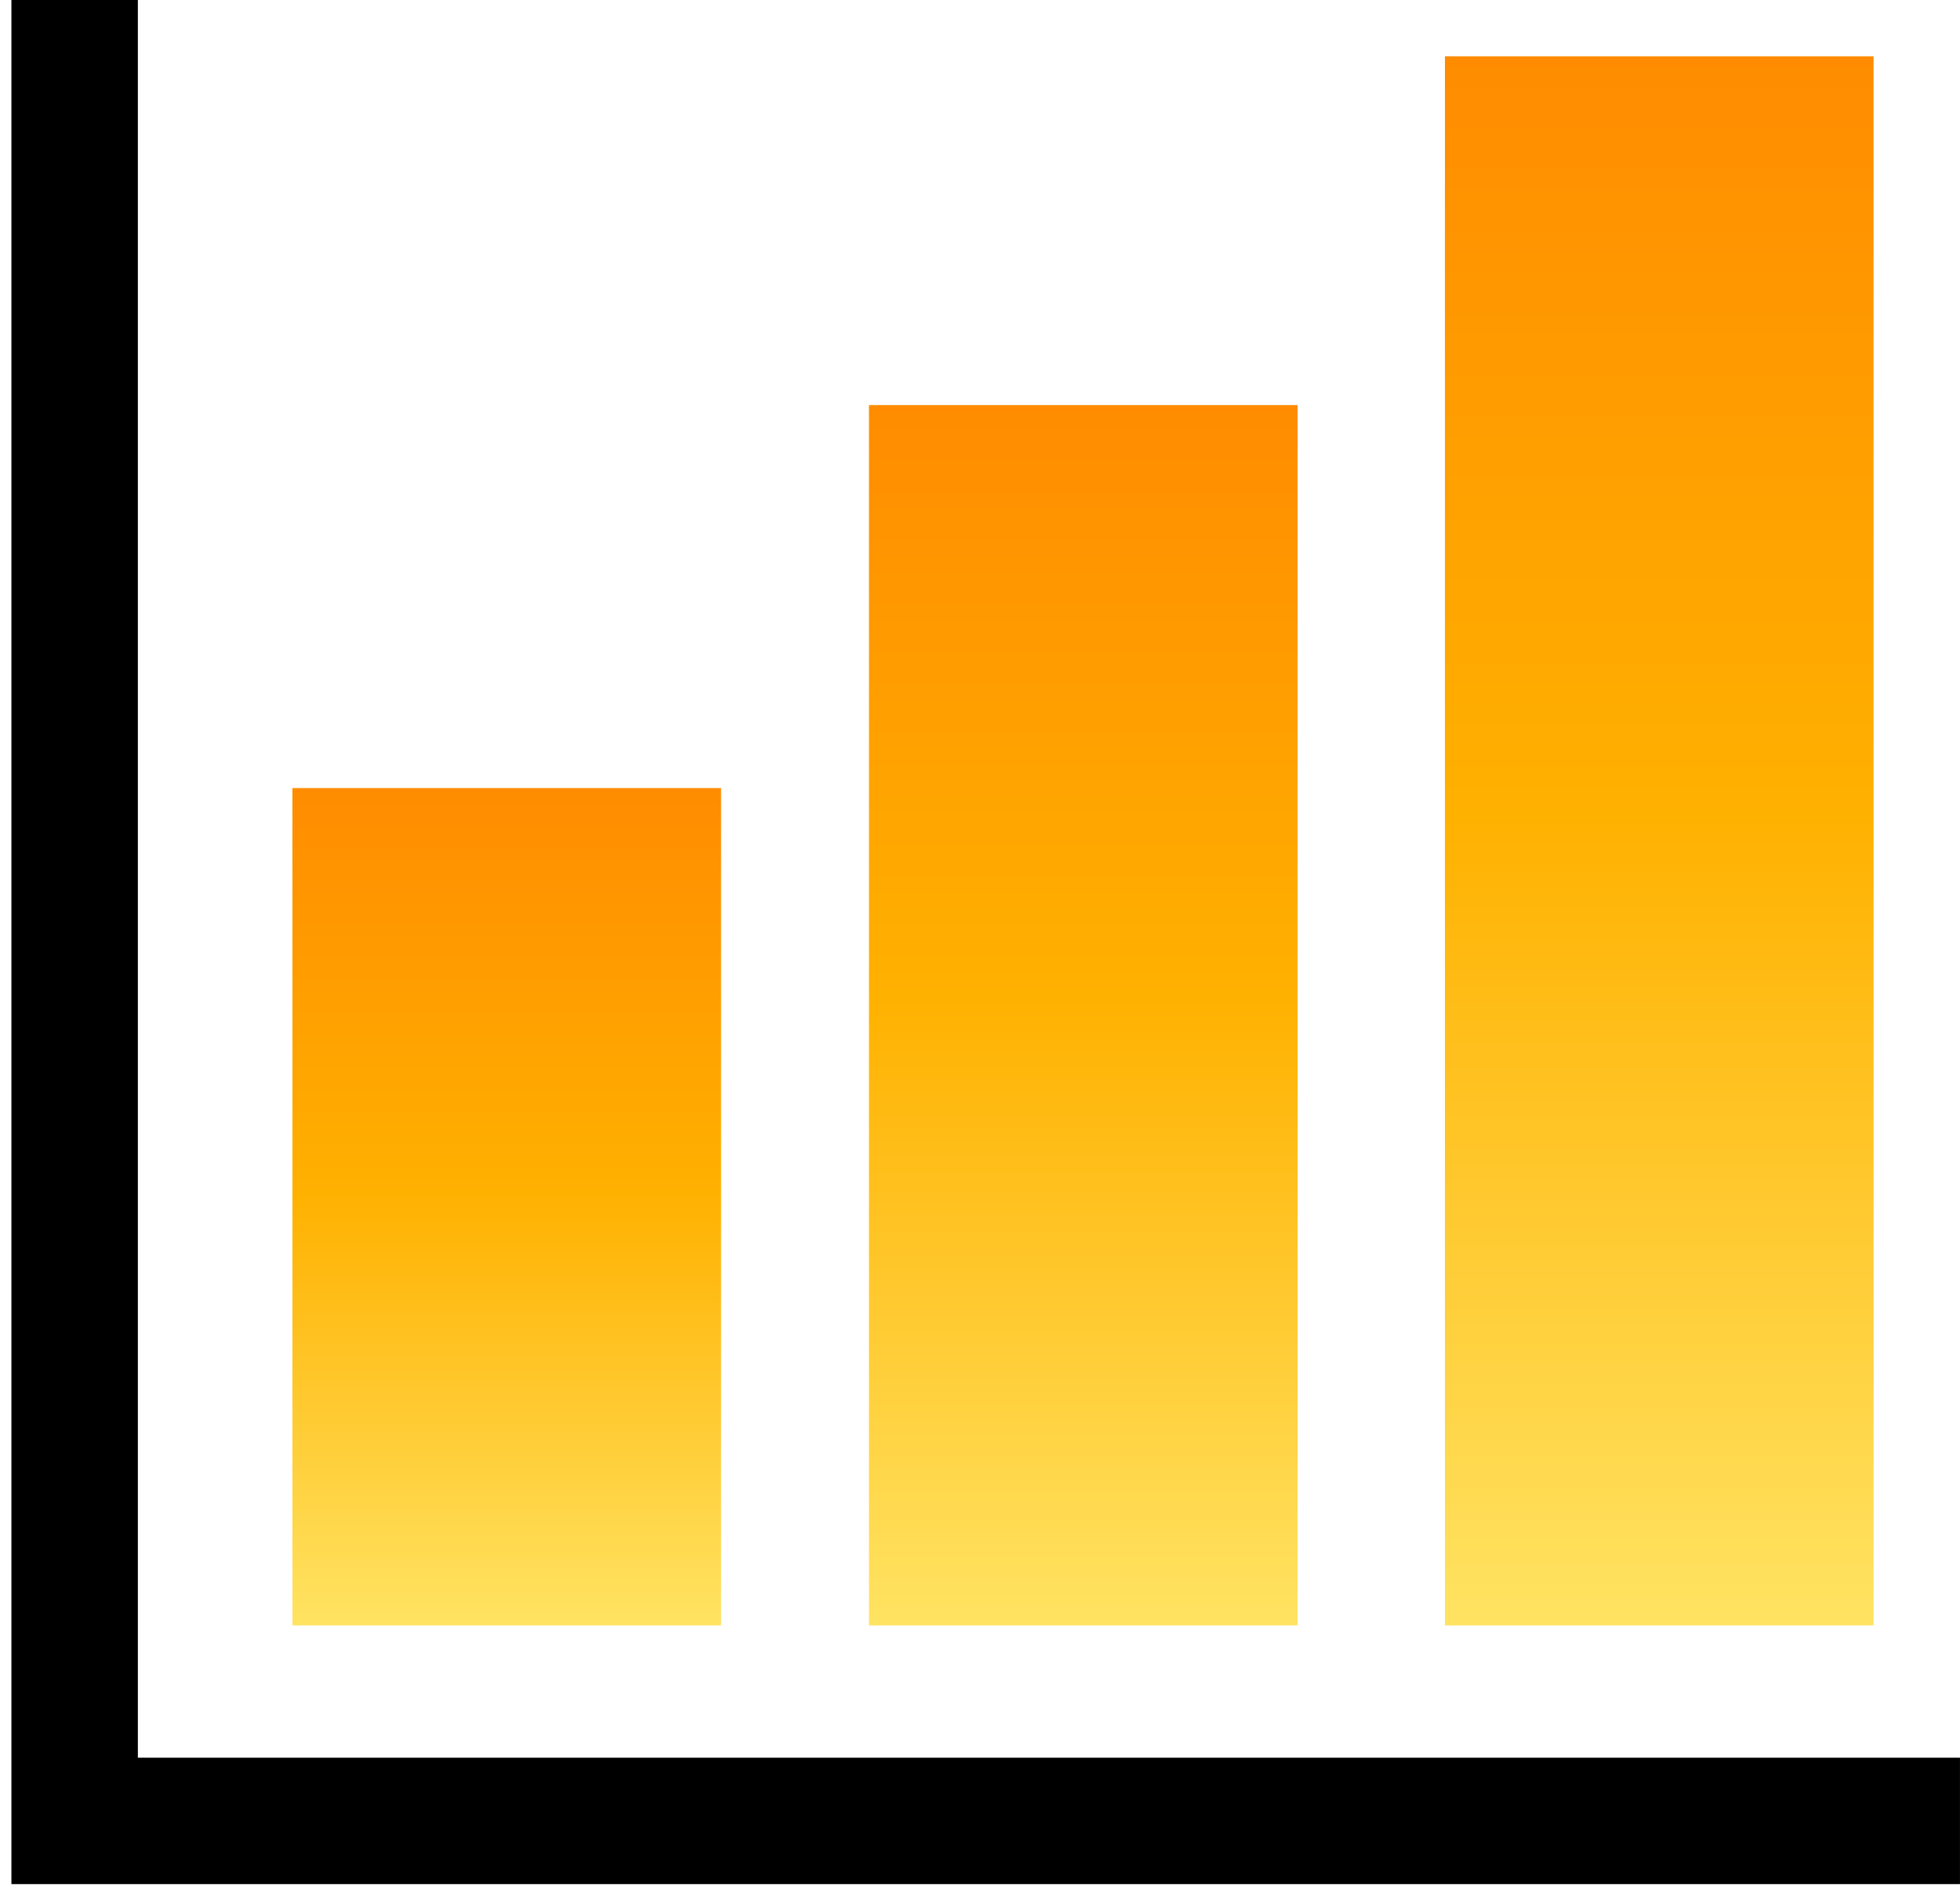
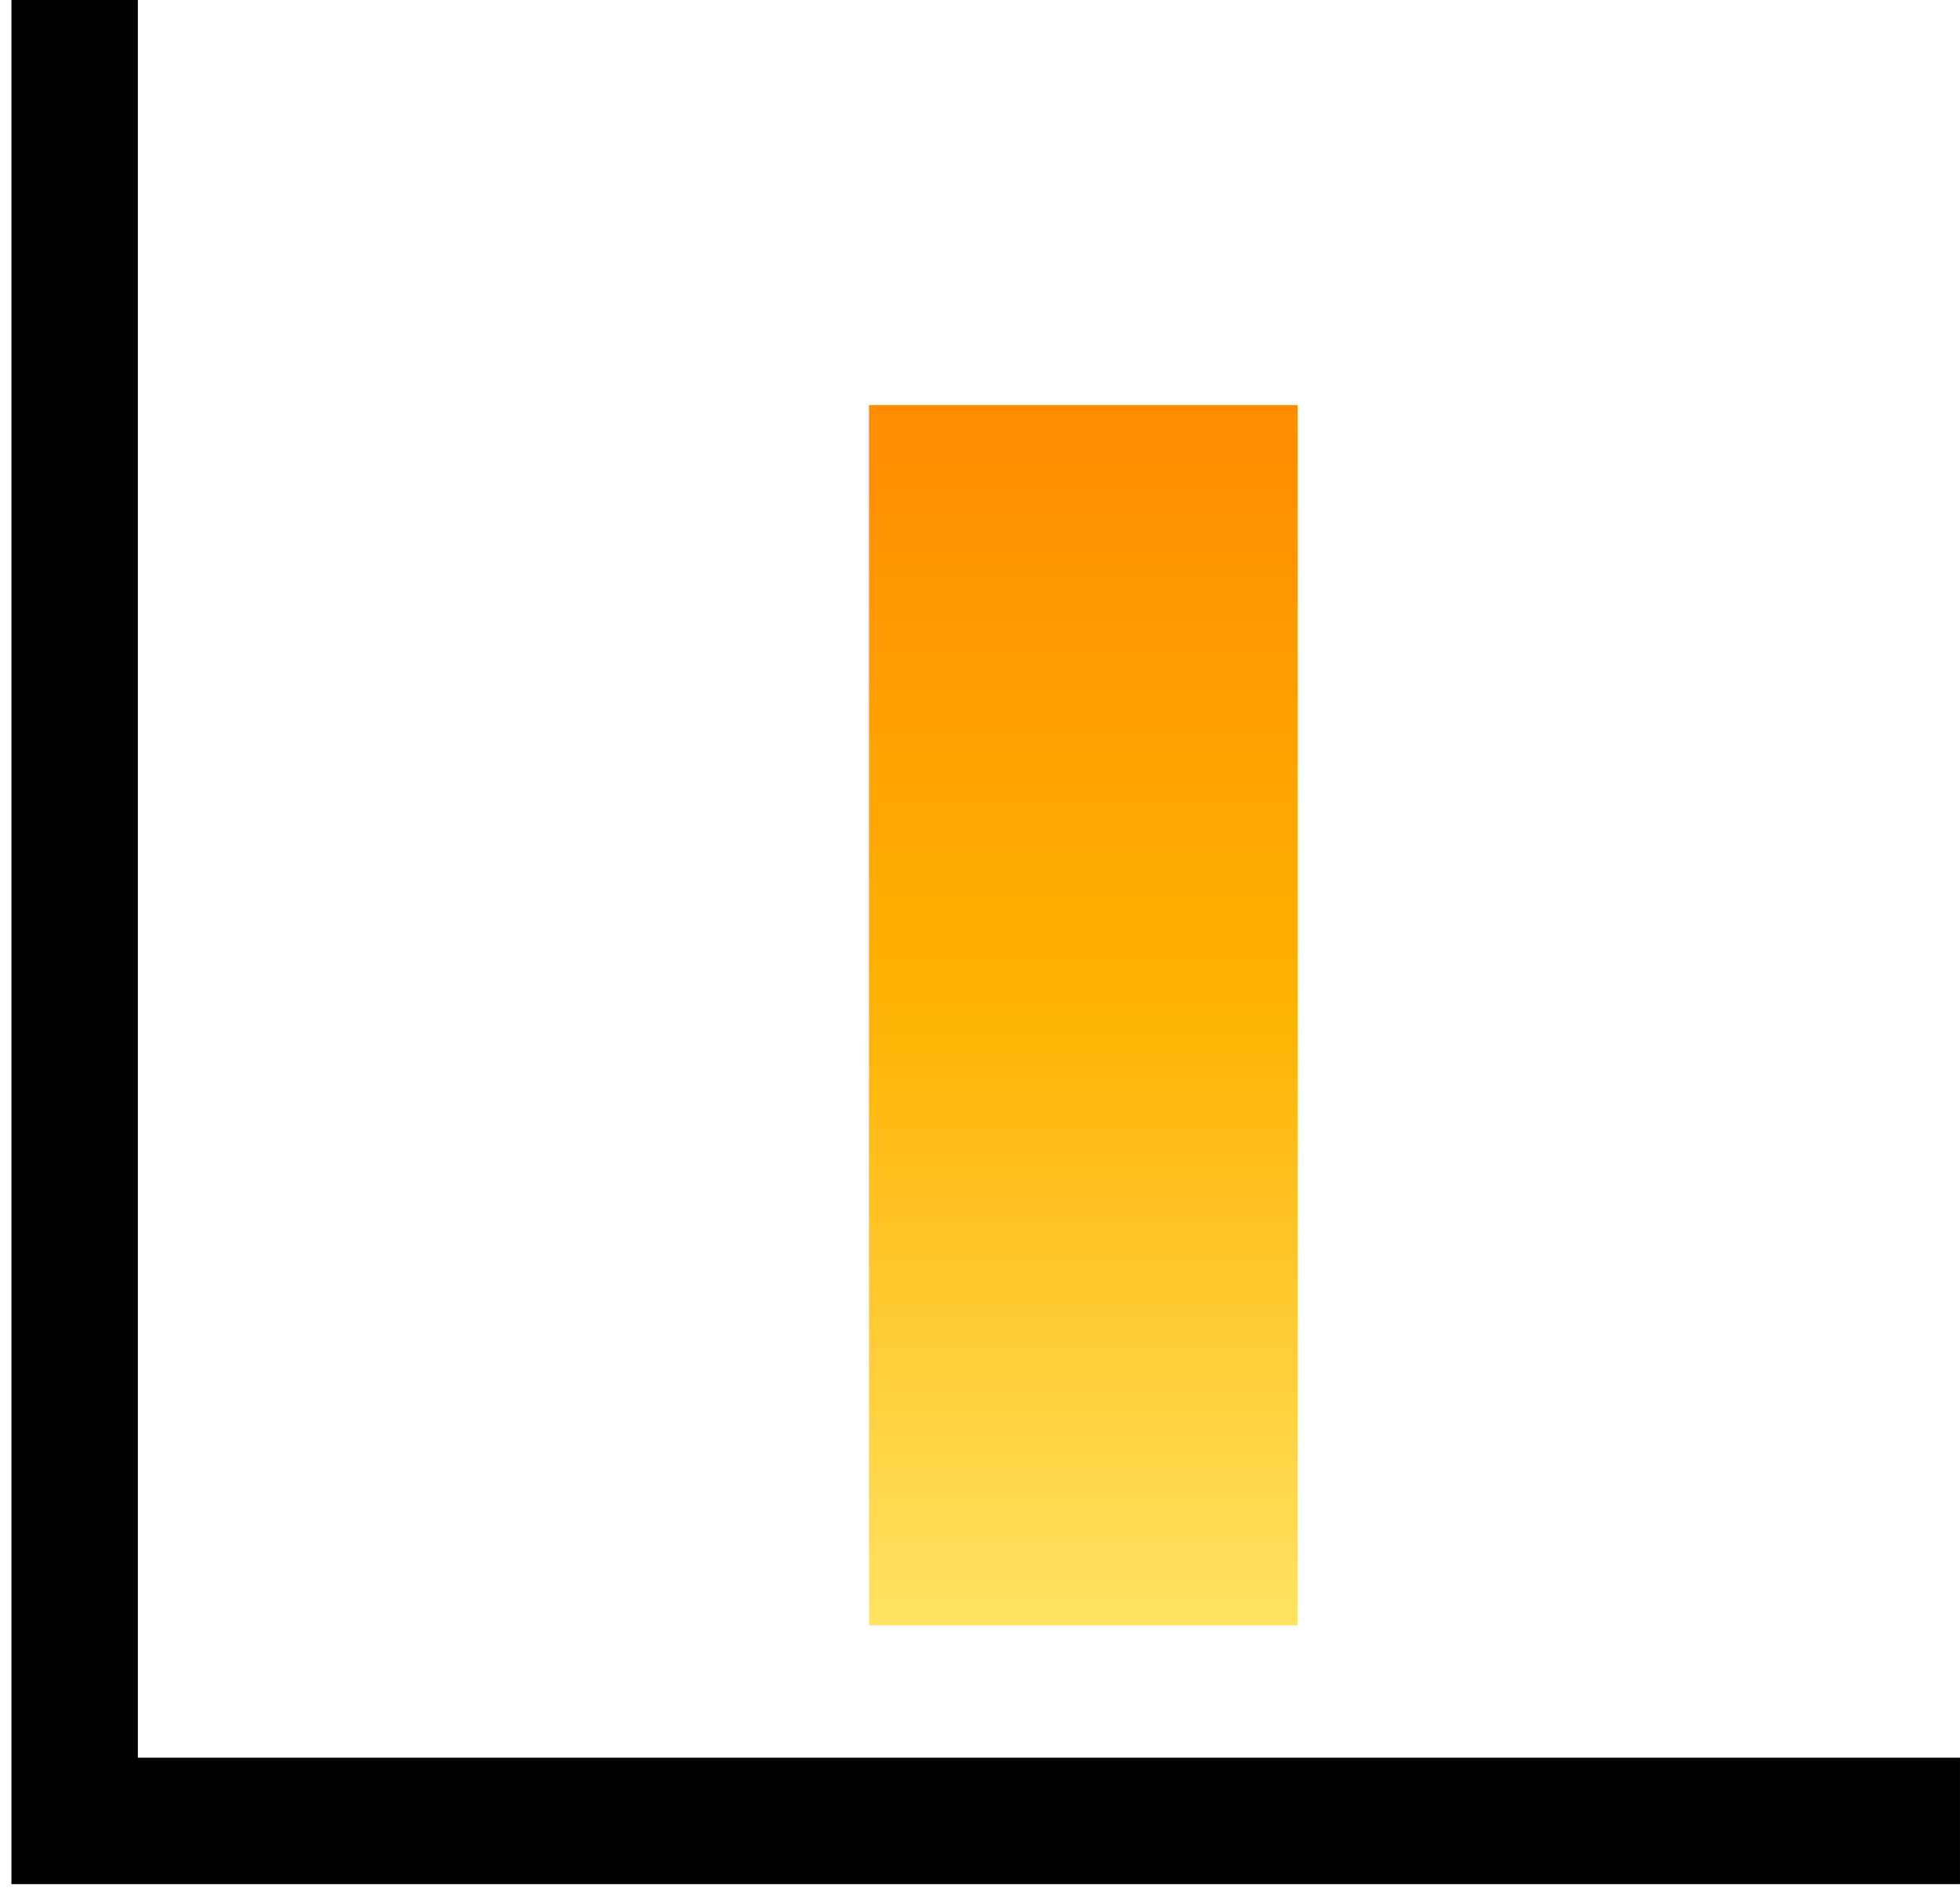
<svg xmlns="http://www.w3.org/2000/svg" width="62" height="60" viewBox="0 0 62 60" fill="none">
  <path d="M2.361 0V57.615H61.999" stroke="black" stroke-width="4" stroke-miterlimit="10" />
-   <path d="M22.809 24.935H9.25V51.429H22.809V24.935Z" fill="url(#paint0_linear_659_179)" />
  <path d="M41.047 12.817H27.488V51.429H41.047V12.817Z" fill="url(#paint1_linear_659_179)" />
-   <path d="M59.266 1.781H45.707V51.429H59.266V1.781Z" fill="url(#paint2_linear_659_179)" />
  <defs>
    <linearGradient id="paint0_linear_659_179" x1="16.029" y1="24.935" x2="16.029" y2="51.429" gradientUnits="userSpaceOnUse">
      <stop stop-color="#FF8C00" />
      <stop offset="0.485" stop-color="#FFB100" />
      <stop offset="1" stop-color="#FFE362" />
    </linearGradient>
    <linearGradient id="paint1_linear_659_179" x1="34.268" y1="12.817" x2="34.268" y2="51.429" gradientUnits="userSpaceOnUse">
      <stop stop-color="#FF8C00" />
      <stop offset="0.485" stop-color="#FFB100" />
      <stop offset="1" stop-color="#FFE362" />
    </linearGradient>
    <linearGradient id="paint2_linear_659_179" x1="52.487" y1="1.781" x2="52.487" y2="51.429" gradientUnits="userSpaceOnUse">
      <stop stop-color="#FF8C00" />
      <stop offset="0.485" stop-color="#FFB100" />
      <stop offset="1" stop-color="#FFE362" />
    </linearGradient>
  </defs>
</svg>